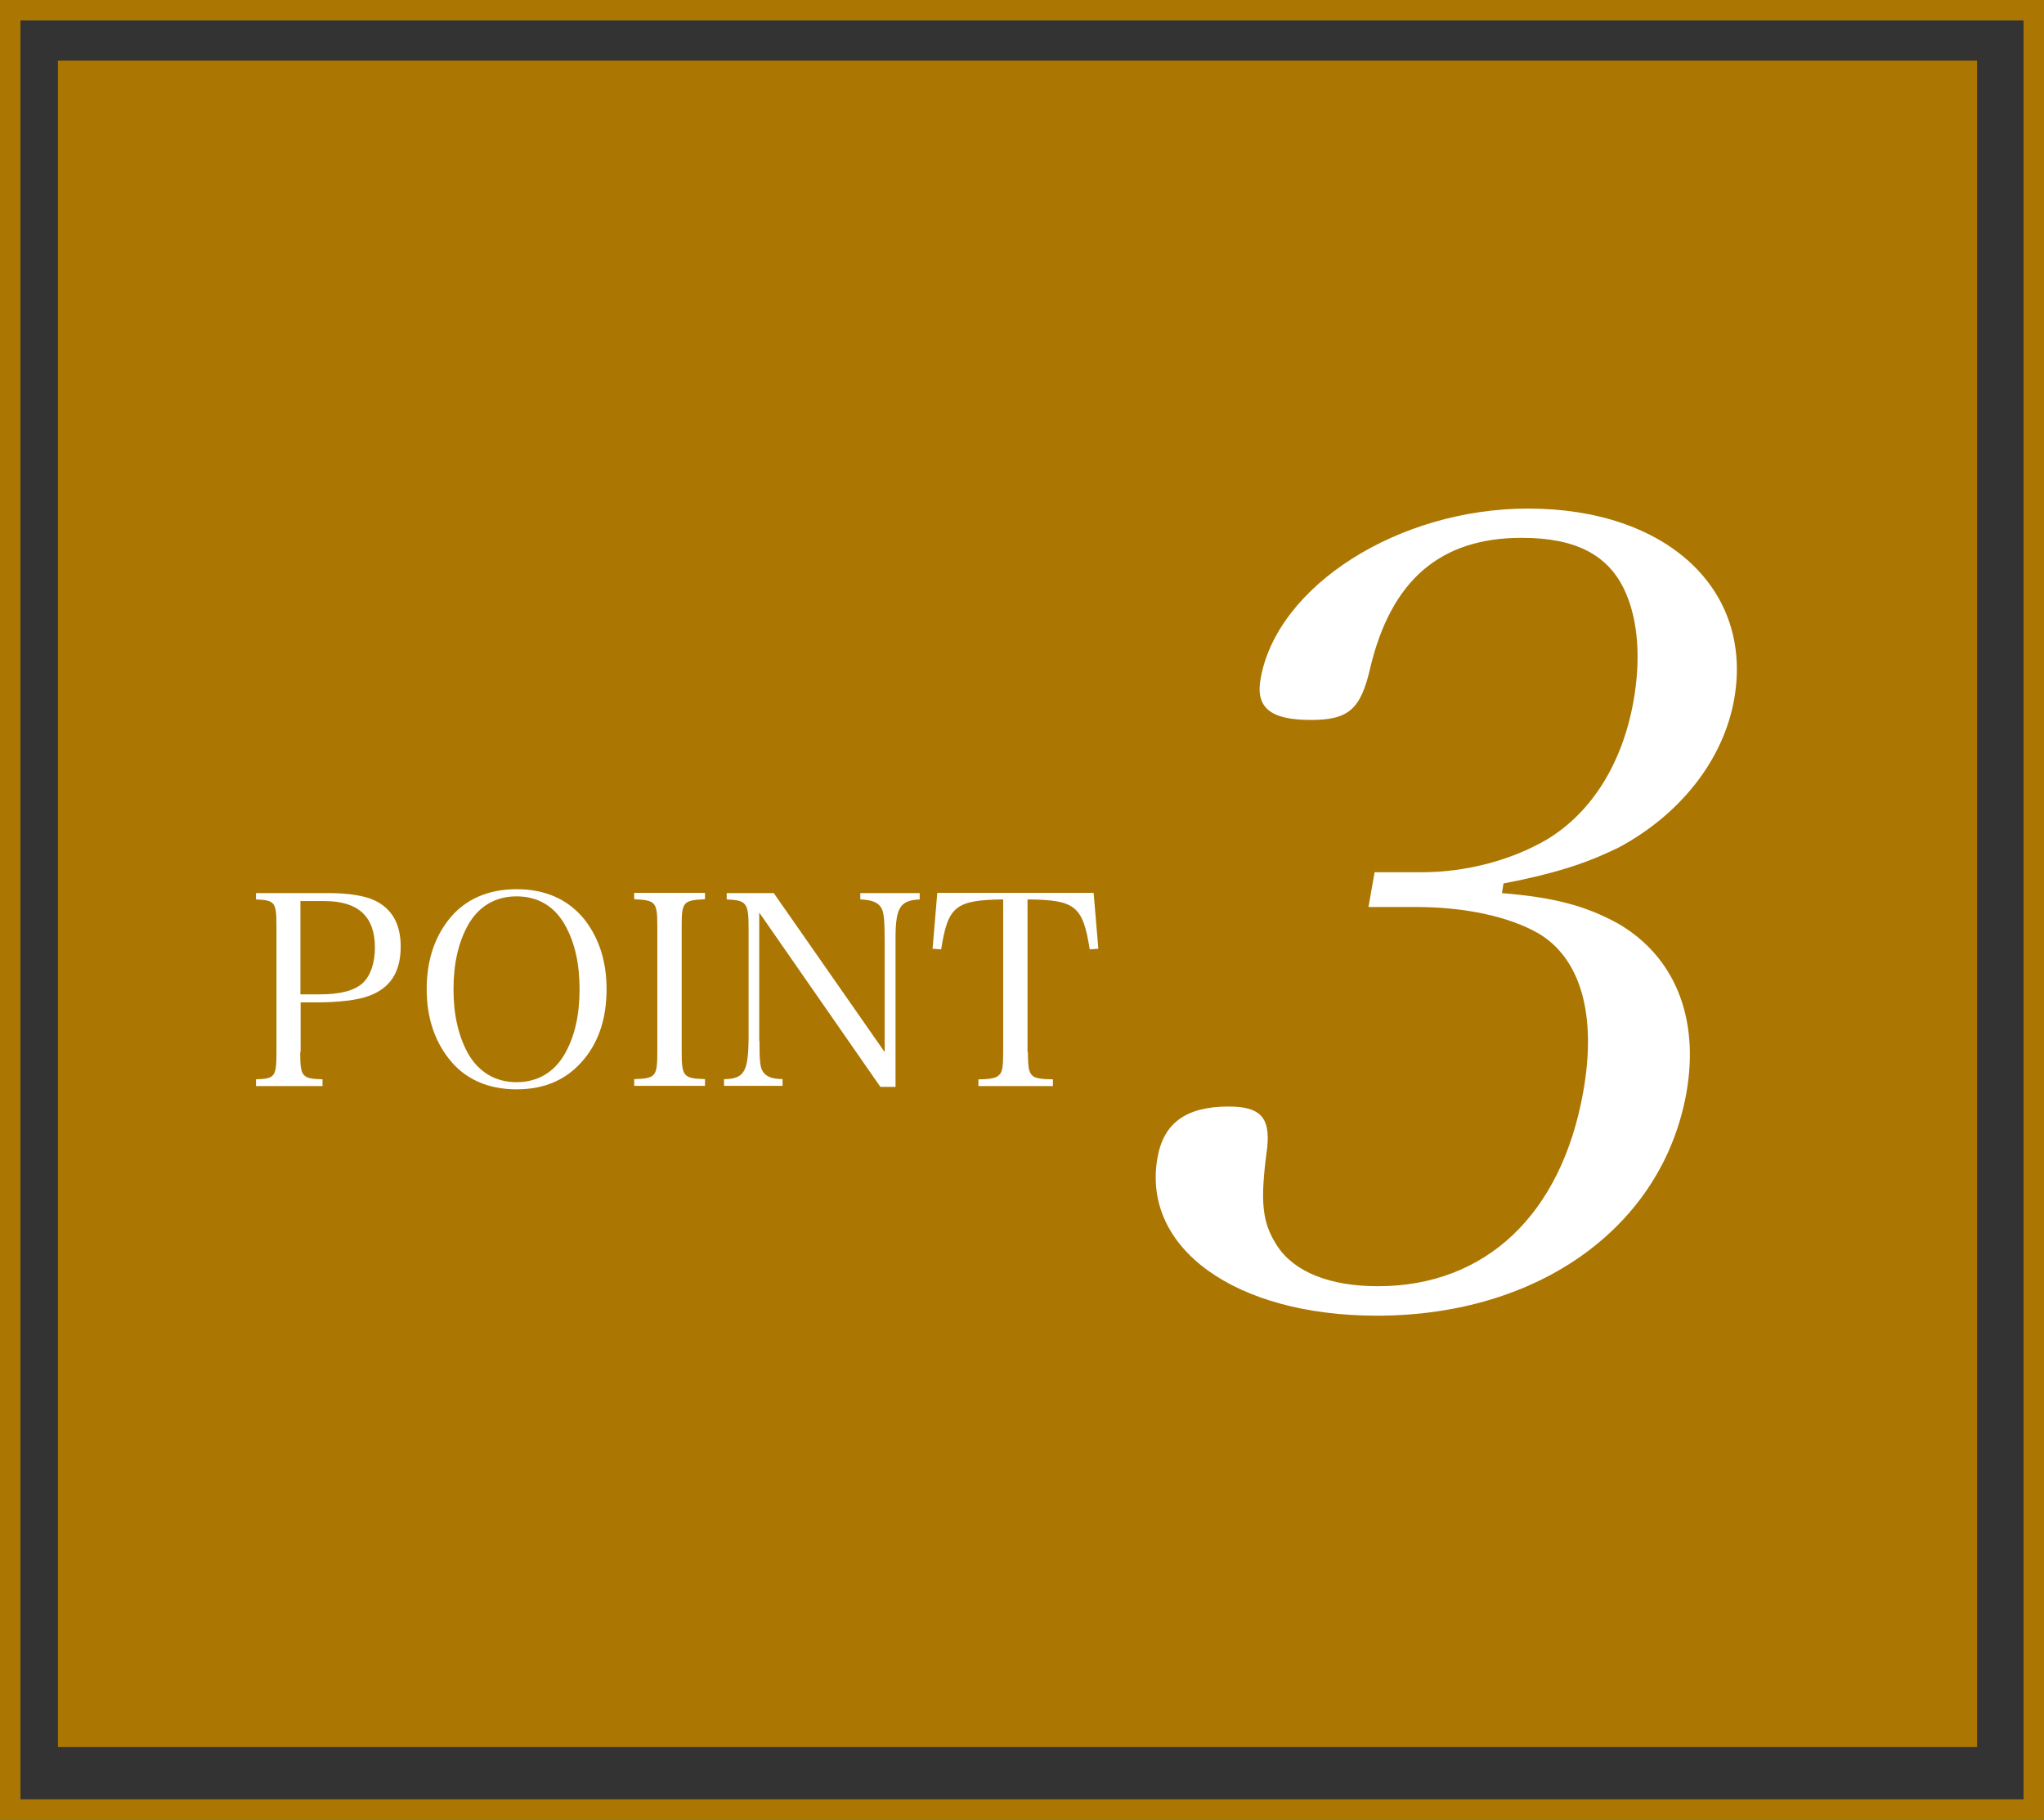
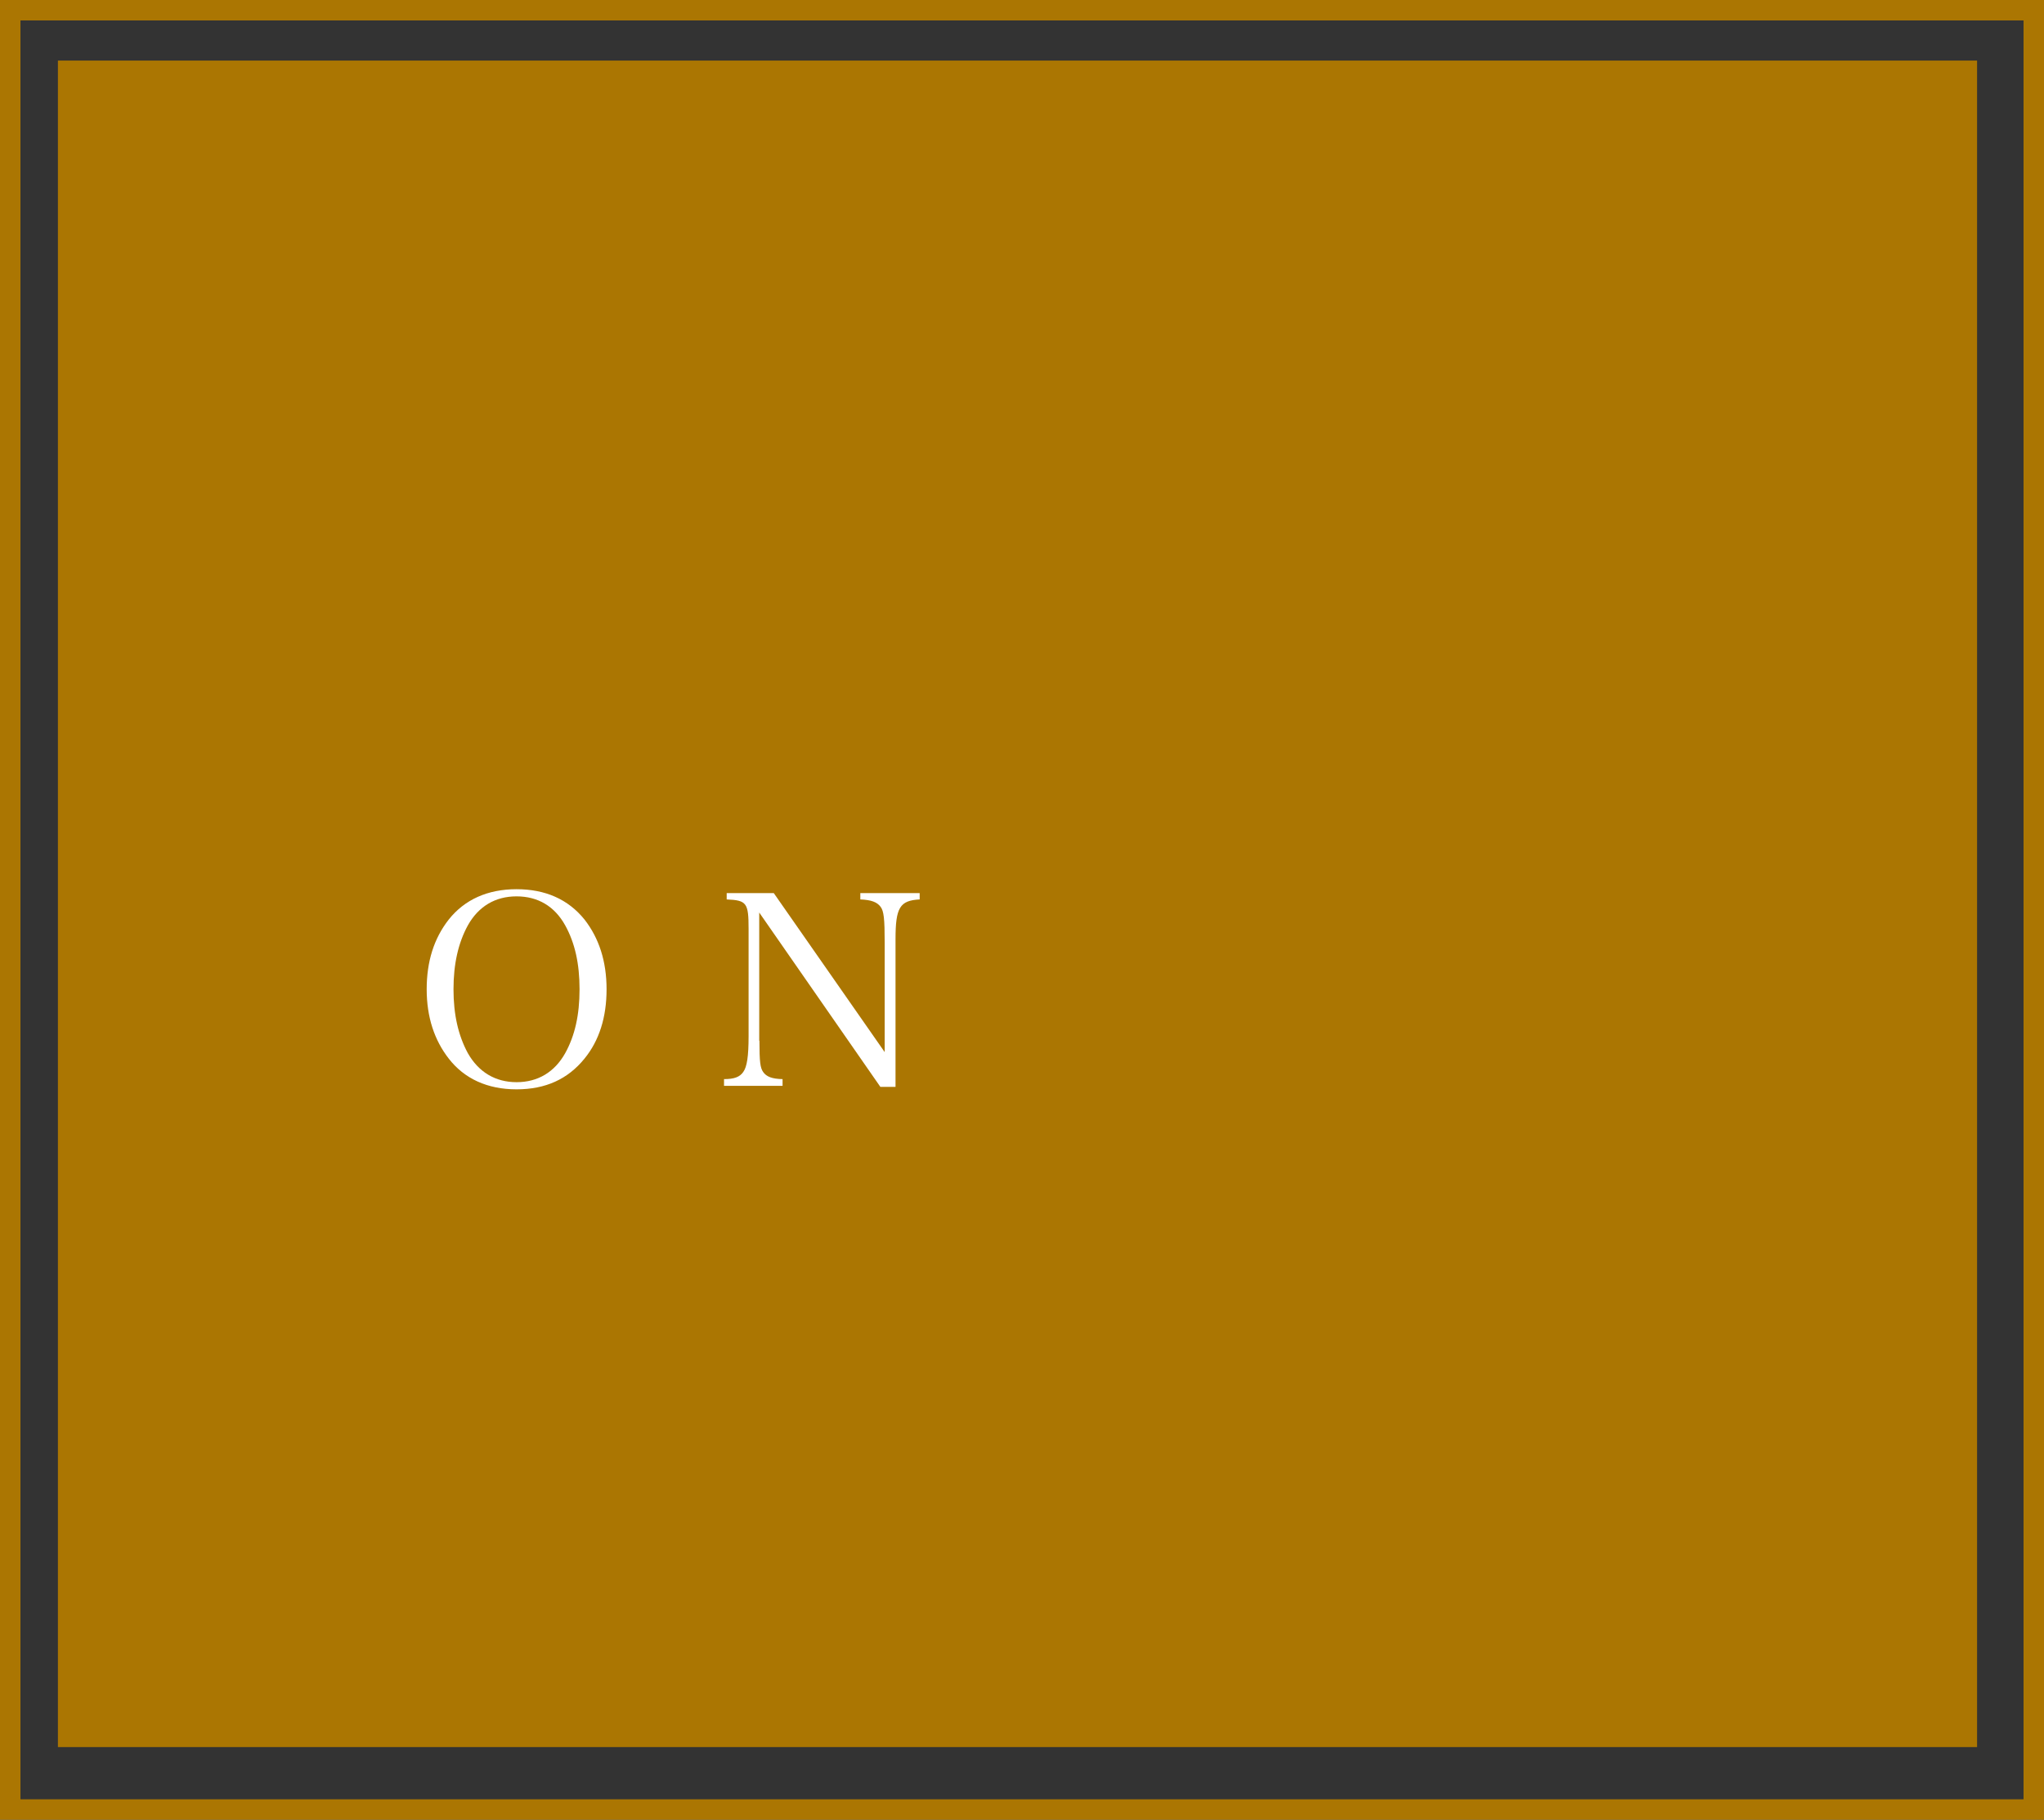
<svg xmlns="http://www.w3.org/2000/svg" id="a" viewBox="0 0 99.88 88.92">
  <rect x="0" y="0" width="99.88" height="88.92" fill="#333333" stroke="none" />
  <defs>
    <style>.b{fill:#fff;}.c{fill:#ab7602;}.d{fill:none;stroke:#ab7602;stroke-miterlimit:10;}</style>
  </defs>
  <rect class="c" x="2.83" y="2.96" width="93.78" height="82.41" />
  <rect class="d" x=".5" y=".5" width="98.88" height="87.92" />
-   <path class="b" d="M14.67,51.41c0,1.2.08,1.3,1.09,1.33v.33h-3.25v-.33c.92-.03,1-.12,1-1.33v-6.12c0-1.21-.07-1.3-1-1.34v-.31h3.58c.94,0,1.72.13,2.2.35.86.4,1.29,1.16,1.29,2.26,0,1.25-.51,2.04-1.57,2.42-.53.2-1.48.31-2.48.31h-.84v2.43ZM15.6,48.59c1.01,0,1.72-.18,2.12-.55.38-.35.6-.97.6-1.74,0-1.52-.82-2.27-2.47-2.27h-1.17v4.56h.92Z" />
  <path class="b" d="M21.93,44.93c.78-.98,1.91-1.48,3.31-1.48s2.52.49,3.32,1.48c.71.91,1.08,2.04,1.08,3.41s-.36,2.51-1.08,3.39c-.81,1-1.9,1.5-3.32,1.5s-2.55-.52-3.31-1.5c-.71-.91-1.08-2.04-1.08-3.39s.35-2.48,1.08-3.41ZM22.86,51.46c.52.92,1.34,1.42,2.38,1.42s1.86-.49,2.38-1.42c.47-.85.7-1.86.7-3.12s-.23-2.27-.7-3.12c-.52-.94-1.34-1.42-2.38-1.42s-1.86.49-2.38,1.42c-.47.86-.7,1.89-.7,3.12s.23,2.25.7,3.12Z" />
-   <path class="b" d="M30.99,52.73c1.05-.03,1.13-.13,1.13-1.33v-6.12c0-1.21-.08-1.29-1.13-1.34v-.31h3.46v.31c-1.07.05-1.14.13-1.14,1.34v6.12c0,1.2.09,1.3,1.14,1.33v.33h-3.46v-.33Z" />
  <path class="b" d="M37.11,50.85c0,1.04.04,1.33.18,1.53.16.23.43.34.95.35v.33h-2.86v-.33c.49,0,.77-.1.94-.35.18-.25.26-.75.26-1.75v-5.24c0-1.27-.09-1.4-1.07-1.44v-.31h2.3l5.42,7.77v-5.34c0-1.17-.04-1.55-.2-1.76-.17-.23-.46-.34-.99-.36v-.31h2.9v.31c-.97.05-1.18.4-1.18,1.94v7.22h-.74l-5.92-8.52v6.27Z" />
-   <path class="b" d="M50.23,51.41c0,.77.05,1.01.23,1.16.13.12.47.17.99.17v.33h-3.64v-.33c.56,0,.87-.06,1-.2.17-.14.21-.4.21-1.13v-7.46c-2.33.03-2.7.33-3.03,2.44l-.42-.03.23-2.73h7.64l.23,2.73-.42.03c-.34-2.12-.7-2.42-3.04-2.44v7.46Z" />
-   <path class="b" d="M73.37,43.64c2.62.21,4.15.64,5.7,1.49,2.75,1.6,3.98,4.58,3.34,8.25-1.16,6.55-7.2,10.91-15.13,10.91-6.92,0-11.5-3.3-10.72-7.72.3-1.7,1.4-2.5,3.48-2.5,1.54,0,2.04.53,1.88,2.02-.35,2.61-.27,3.62.49,4.79.84,1.28,2.58,1.97,4.92,1.97,5.27,0,8.98-3.51,10.04-9.53.66-3.73-.13-6.5-2.21-7.72-1.4-.8-3.55-1.28-5.95-1.28h-2.34l.3-1.7h2.34c2.13,0,4.36-.59,6.08-1.6,2.2-1.33,3.69-3.73,4.23-6.76.37-2.08.22-3.94-.39-5.32-.8-1.81-2.41-2.66-5.07-2.66-3.99,0-6.38,2.08-7.4,6.34-.46,2.02-1.04,2.56-2.9,2.56-1.97,0-2.72-.59-2.46-2.02.8-4.53,6.73-8.31,13.07-8.31,6.76,0,11.02,3.94,10.07,9.32-.53,2.98-2.65,5.64-5.64,7.24-1.63.8-3.15,1.28-5.63,1.76l-.08.48Z" />
</svg>